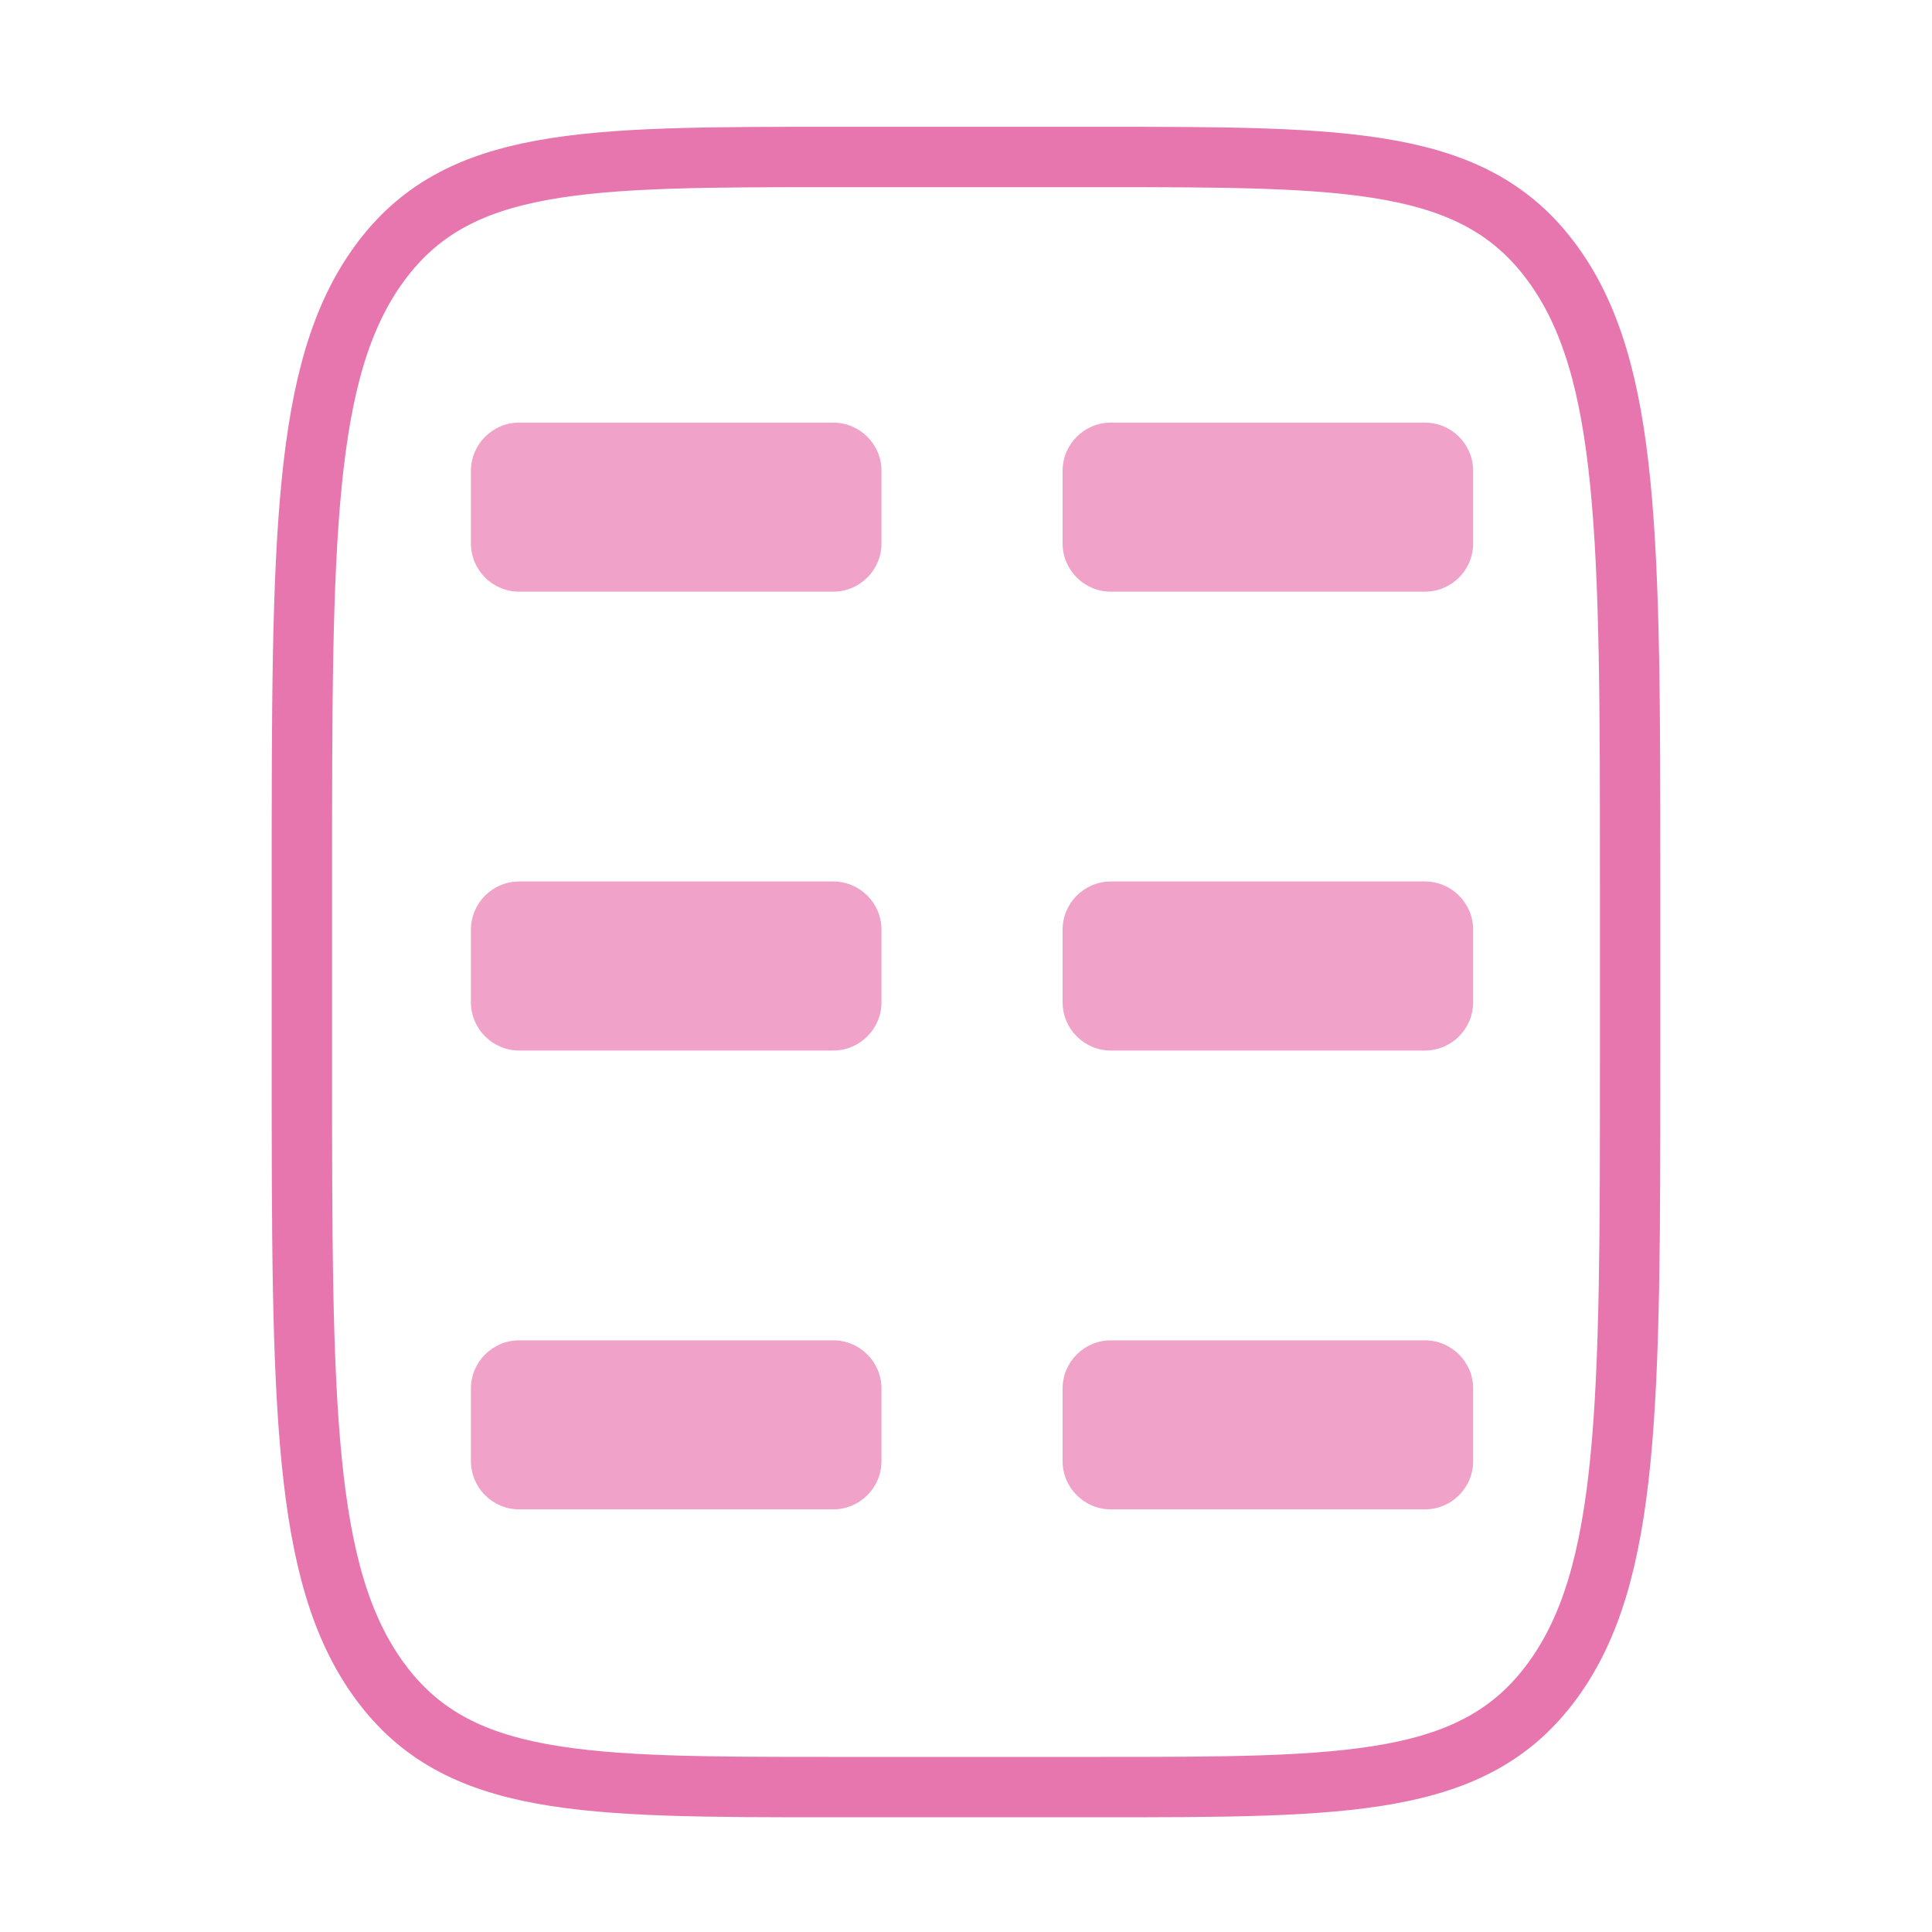
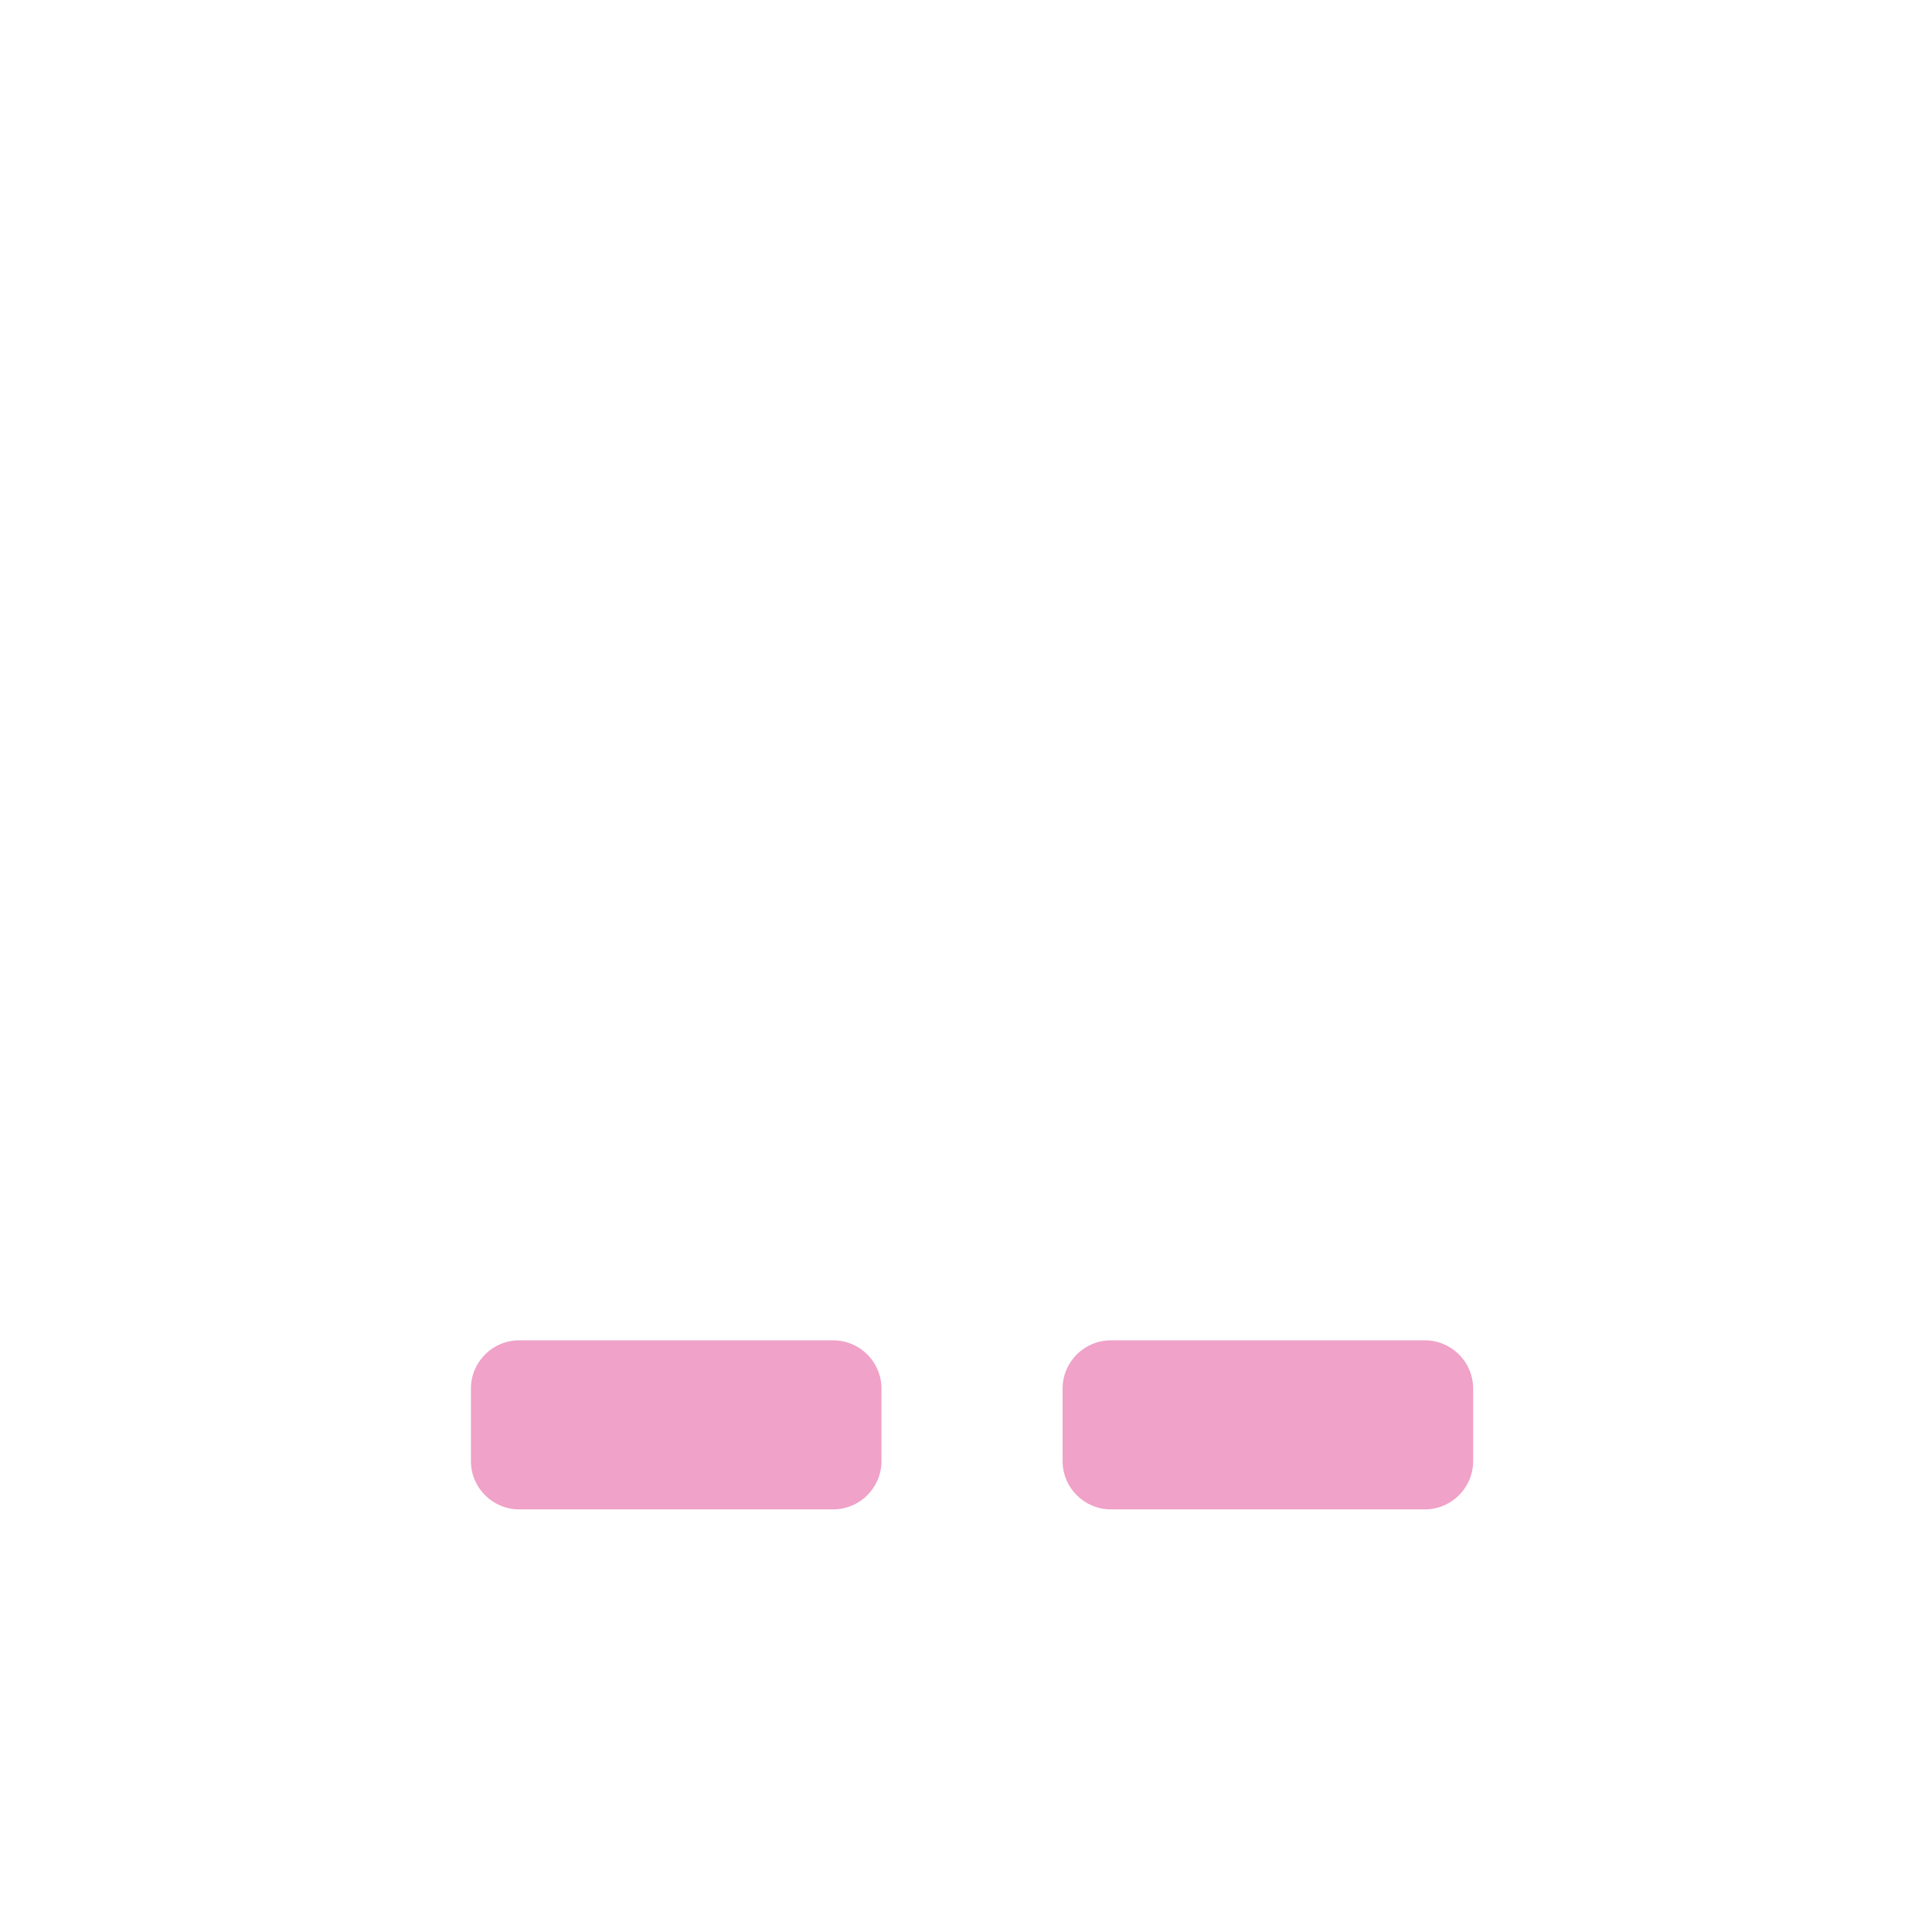
<svg xmlns="http://www.w3.org/2000/svg" width="160" height="160" viewBox="0 0 160 160" fill="none">
-   <path d="M25 73C25 44.718 25 30.573 31.446 21.79C37.892 13.008 48.26 13 69 13H91C111.74 13 122.113 13 128.554 21.79C134.994 30.58 135 44.718 135 73V88C135 116.282 135 130.427 128.554 139.21C122.108 147.992 111.74 148 91 148H69C48.26 148 37.886 148 31.446 139.21C25.006 130.42 25 116.282 25 88V73Z" stroke="#DF3D8C" stroke-opacity="0.7" stroke-width="5" />
  <g opacity="0.6">
    <g opacity="0.8">
-       <path d="M39 39C39 36.791 40.791 35 43 35H69C71.209 35 73 36.791 73 39V45C73 47.209 71.209 49 69 49H43C40.791 49 39 47.209 39 45V39Z" fill="#DF3D8C" />
-       <path d="M39 77C39 74.791 40.791 73 43 73H69C71.209 73 73 74.791 73 77V83C73 85.209 71.209 87 69 87H43C40.791 87 39 85.209 39 83V77Z" fill="#DF3D8C" />
      <path d="M39 115C39 112.791 40.791 111 43 111H69C71.209 111 73 112.791 73 115V121C73 123.209 71.209 125 69 125H43C40.791 125 39 123.209 39 121V115Z" fill="#DF3D8C" />
    </g>
    <g opacity="0.8">
-       <path d="M88 39C88 36.791 89.791 35 92 35H118C120.209 35 122 36.791 122 39V45C122 47.209 120.209 49 118 49H92C89.791 49 88 47.209 88 45V39Z" fill="#DF3D8C" />
-       <path d="M88 77C88 74.791 89.791 73 92 73H118C120.209 73 122 74.791 122 77V83C122 85.209 120.209 87 118 87H92C89.791 87 88 85.209 88 83V77Z" fill="#DF3D8C" />
      <path d="M88 115C88 112.791 89.791 111 92 111H118C120.209 111 122 112.791 122 115V121C122 123.209 120.209 125 118 125H92C89.791 125 88 123.209 88 121V115Z" fill="#DF3D8C" />
    </g>
  </g>
</svg>